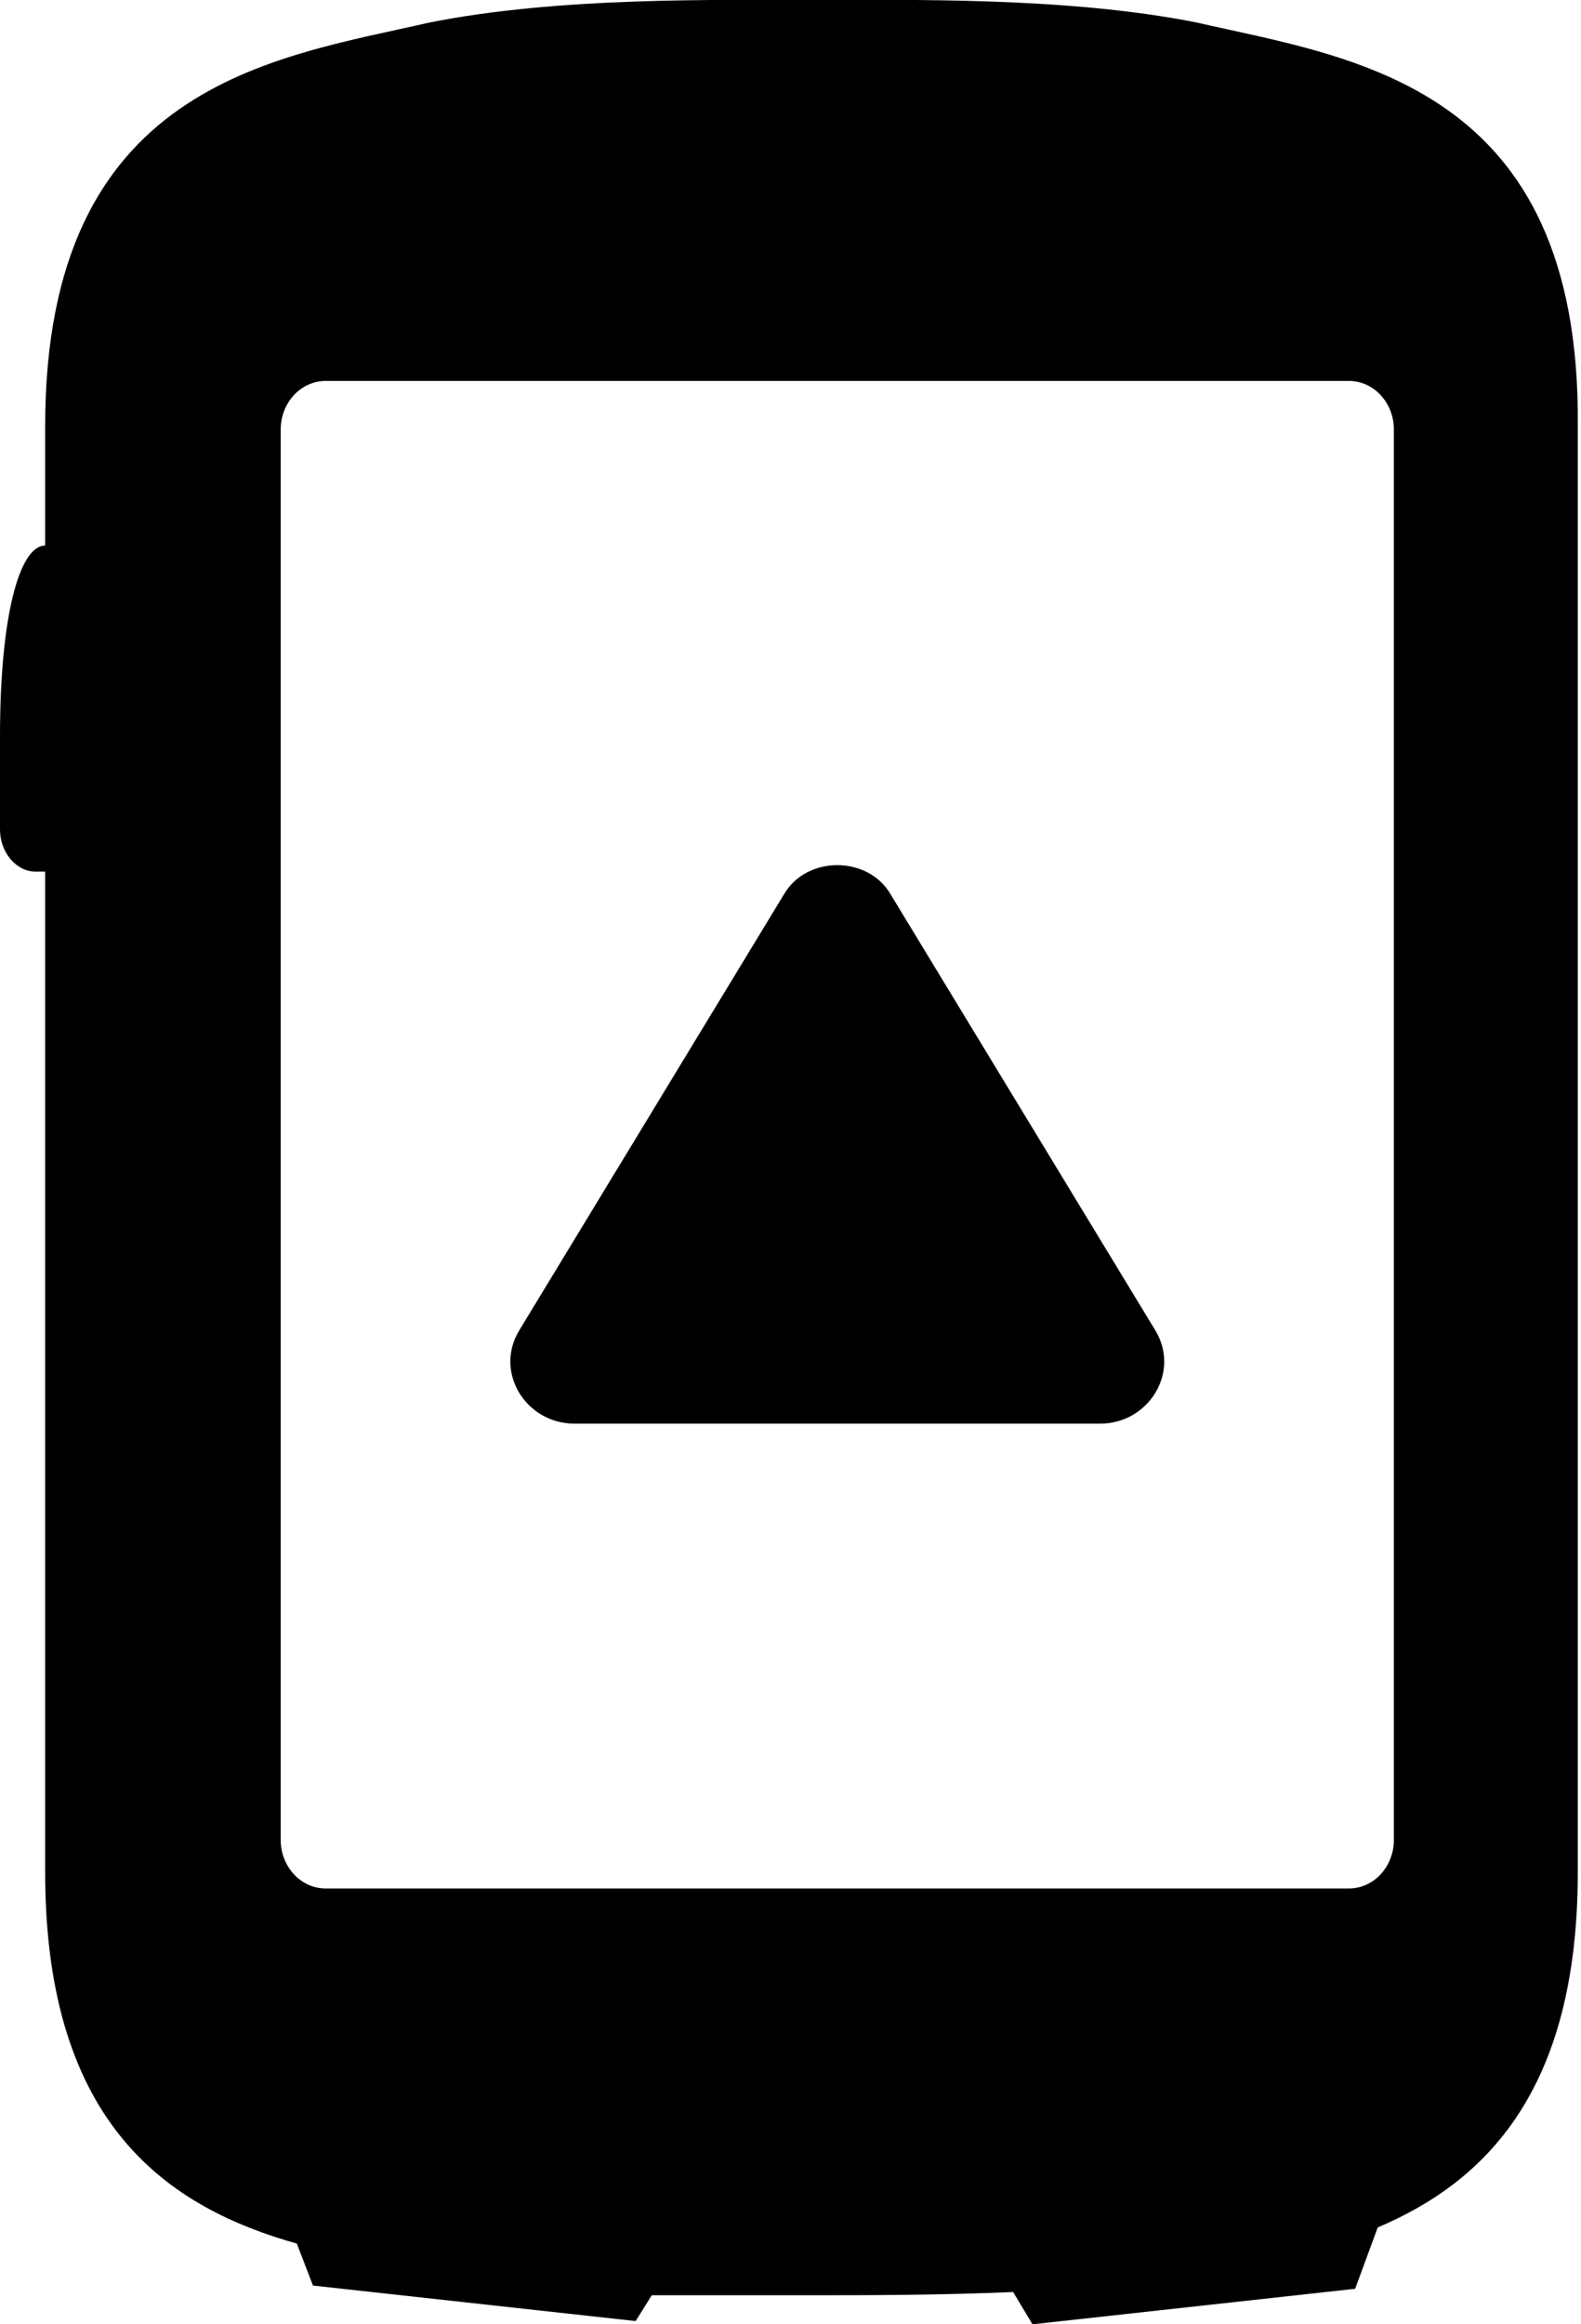
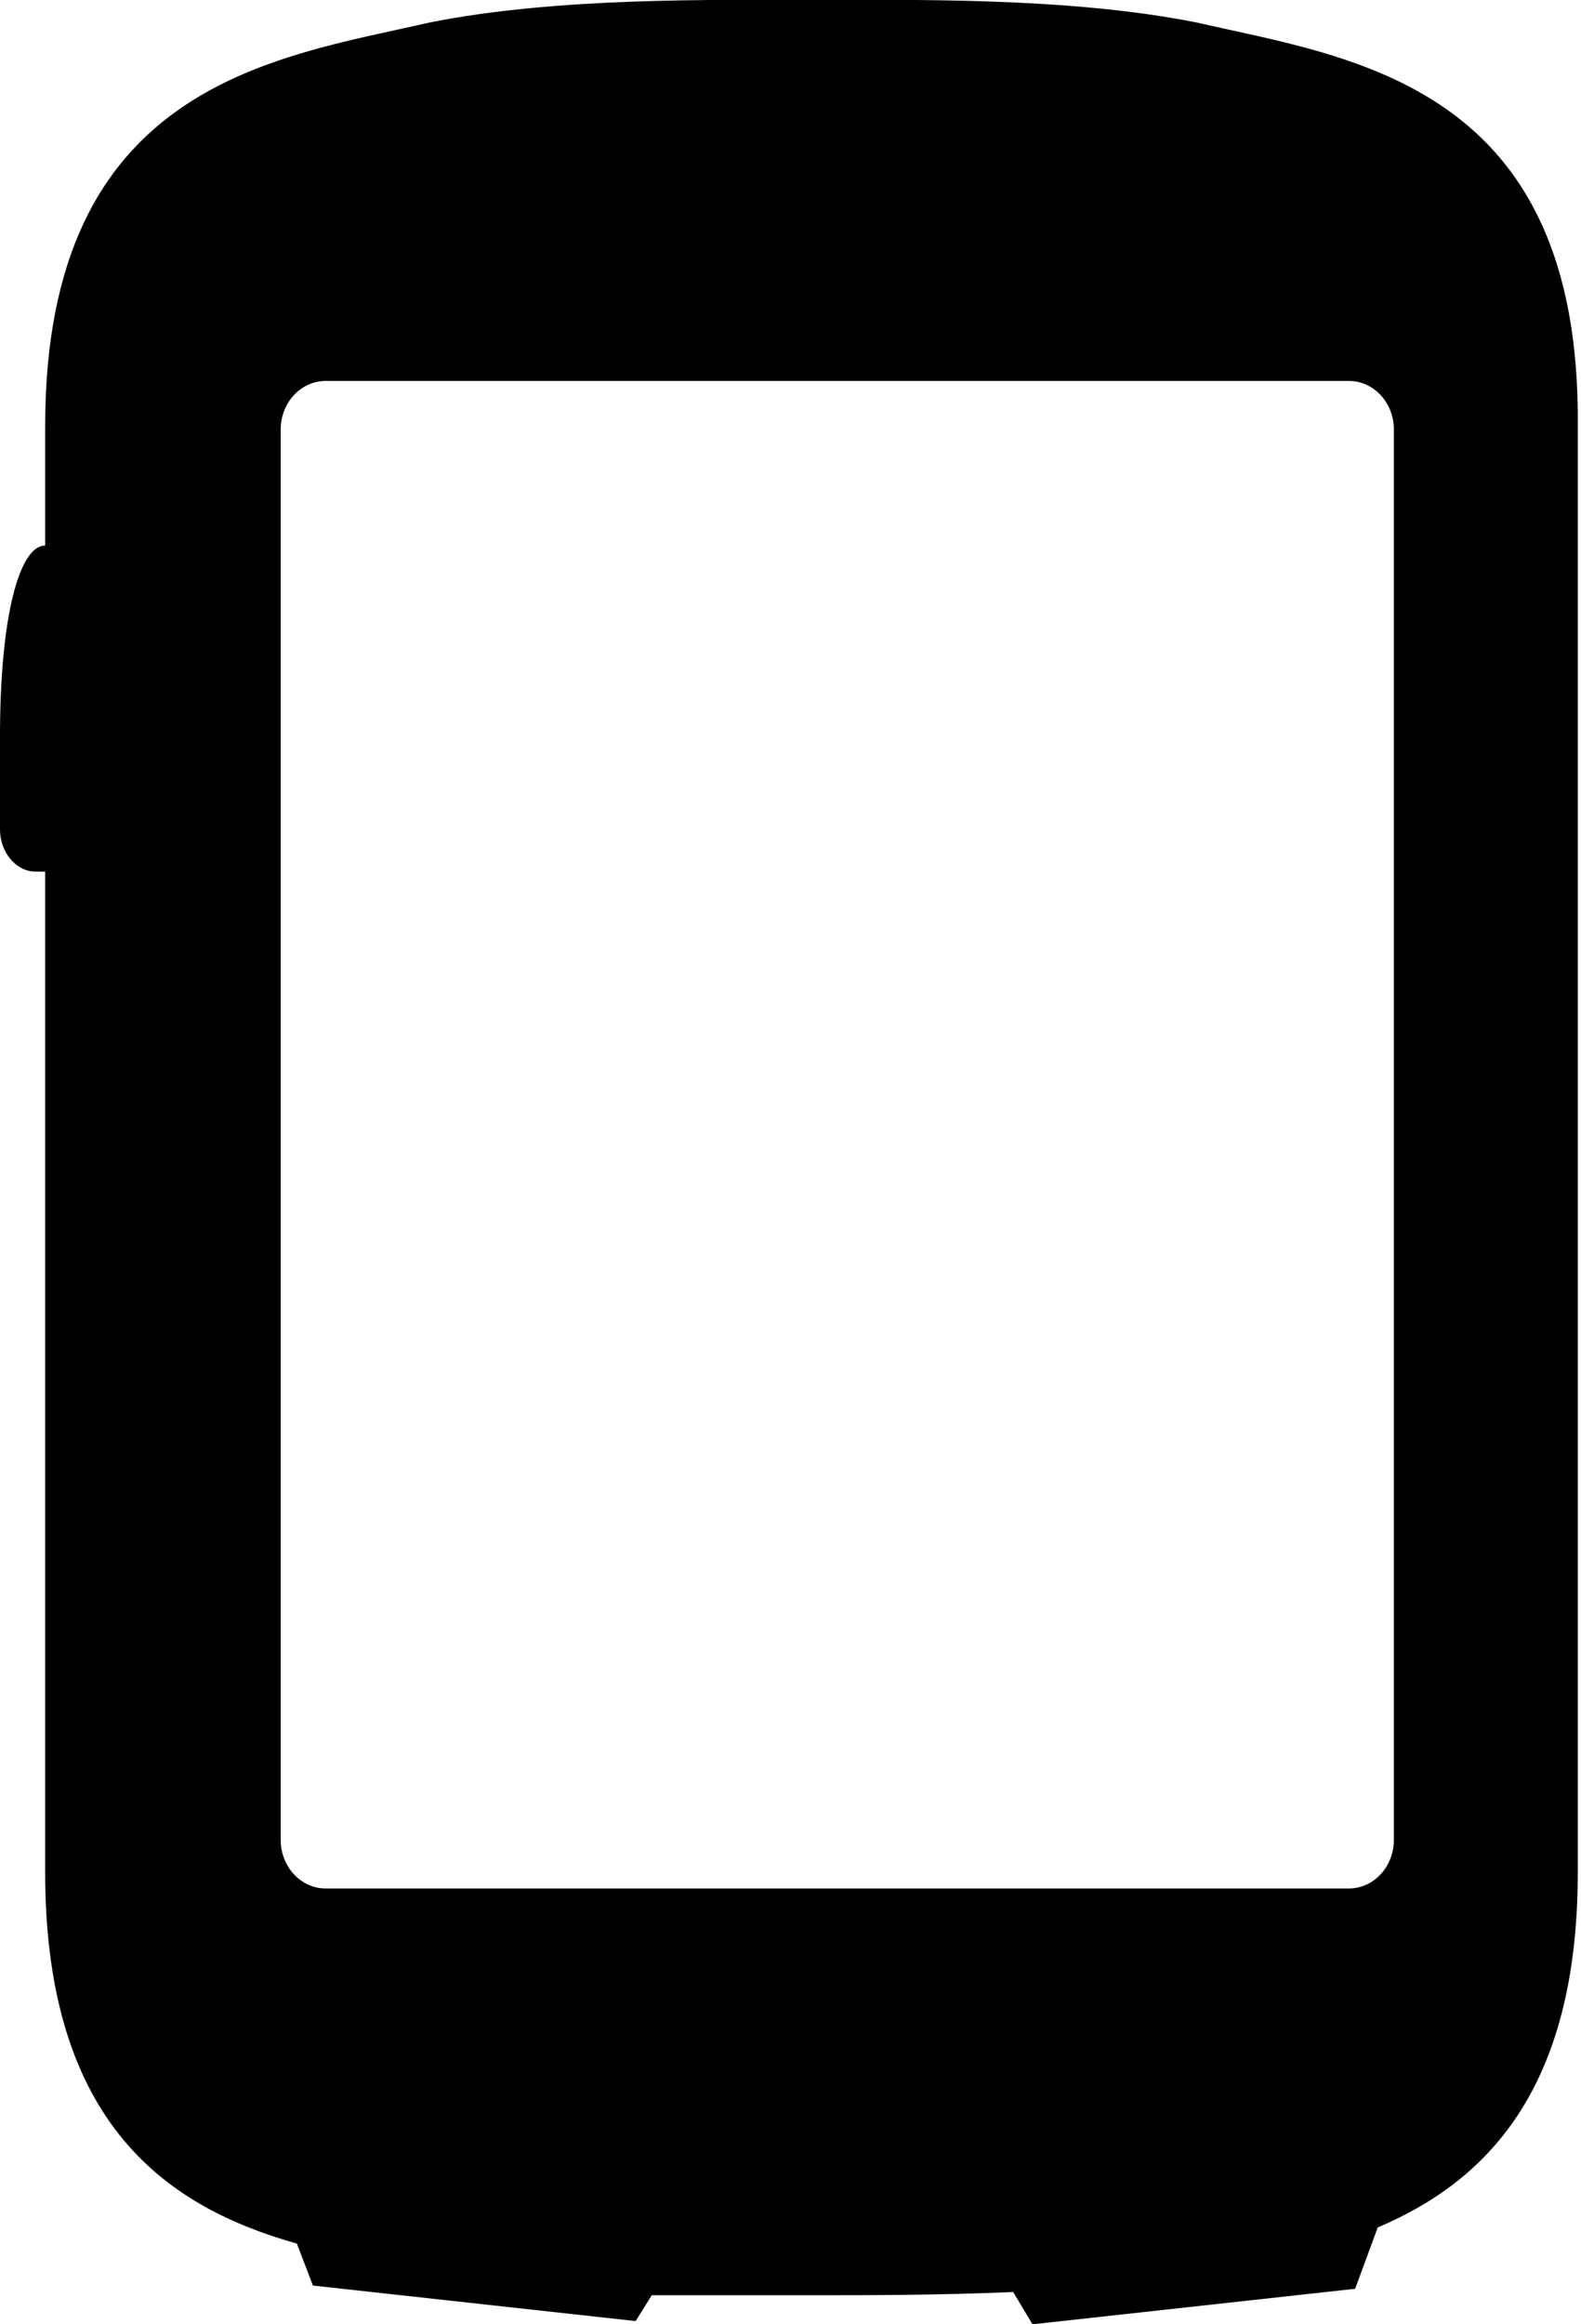
<svg xmlns="http://www.w3.org/2000/svg" version="1.1" id="Layer_1" x="0px" y="0px" width="49px" height="72px" viewBox="0 0 49 72" enable-background="new 0 0 49 72" xml:space="preserve">
  <g>
-     <path d="M16.1,41.2l8.2-13.5c0.7-1.2,2.6-1.2,3.3,0l8.2,13.5c0.8,1.3-0.2,2.9-1.7,2.9H17.8C16.3,44.1,15.3,42.5,16.1,41.2z" />
    <path d="M37.1,0.7C33.1-0.1,28.2,0,25.2,0s-7.9-0.1-11.9,0.7C8.5,1.8,1.4,2.6,1.4,13.2v3.7h0c-0.8,0-1.4,2.2-1.4,5.9v2.9   c0,0.7,0.5,1.3,1.1,1.3h0.3v10v21c0,7.9,3.9,10.4,7.8,11.5l0.5,1.3l10,1.1l0.5-0.8c1.9,0,3.6,0,4.9,0c1.7,0,4,0,6.3-0.1L32,72   l10-1.1l0.7-1.9c3.3-1.4,6.2-4.2,6.2-11v-21V13.2C49,2.6,41.9,1.8,37.1,0.7z M43.2,57c0,0.8-0.6,1.5-1.4,1.5H10.1   c-0.8,0-1.4-0.7-1.4-1.5V13.3c0-0.8,0.6-1.5,1.4-1.5h31.7c0.8,0,1.4,0.7,1.4,1.5V57z" />
  </g>
</svg>